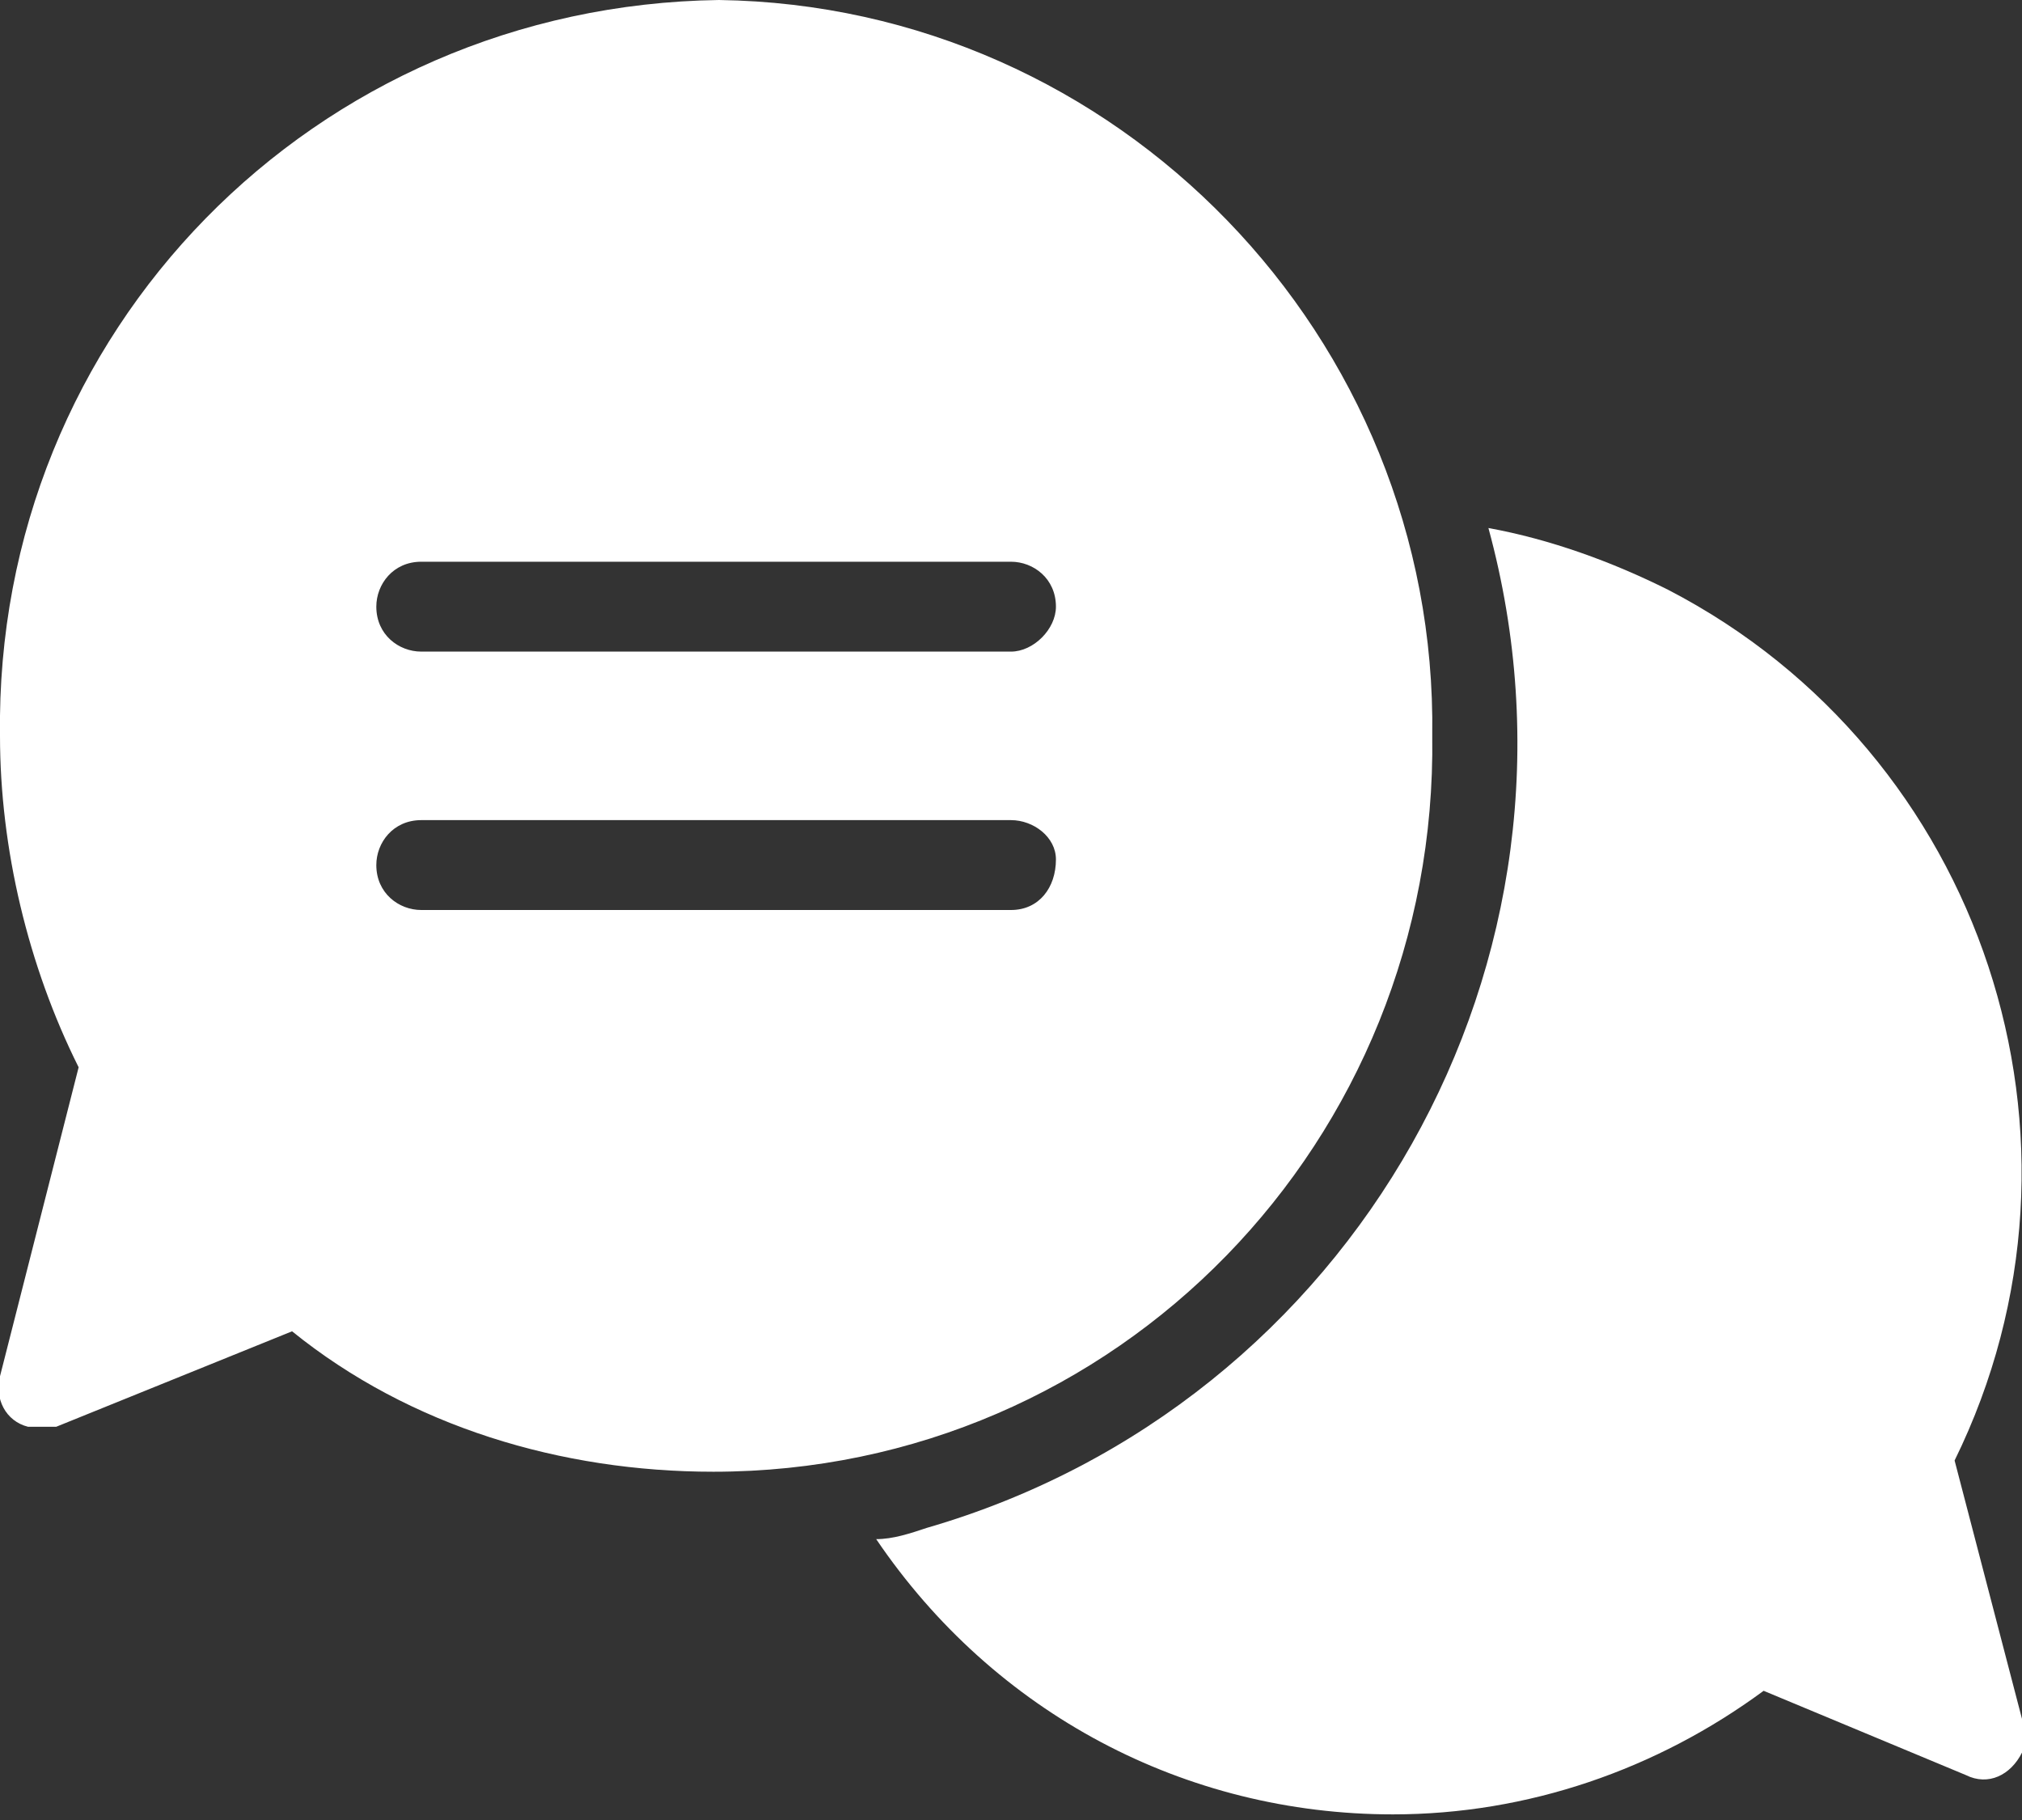
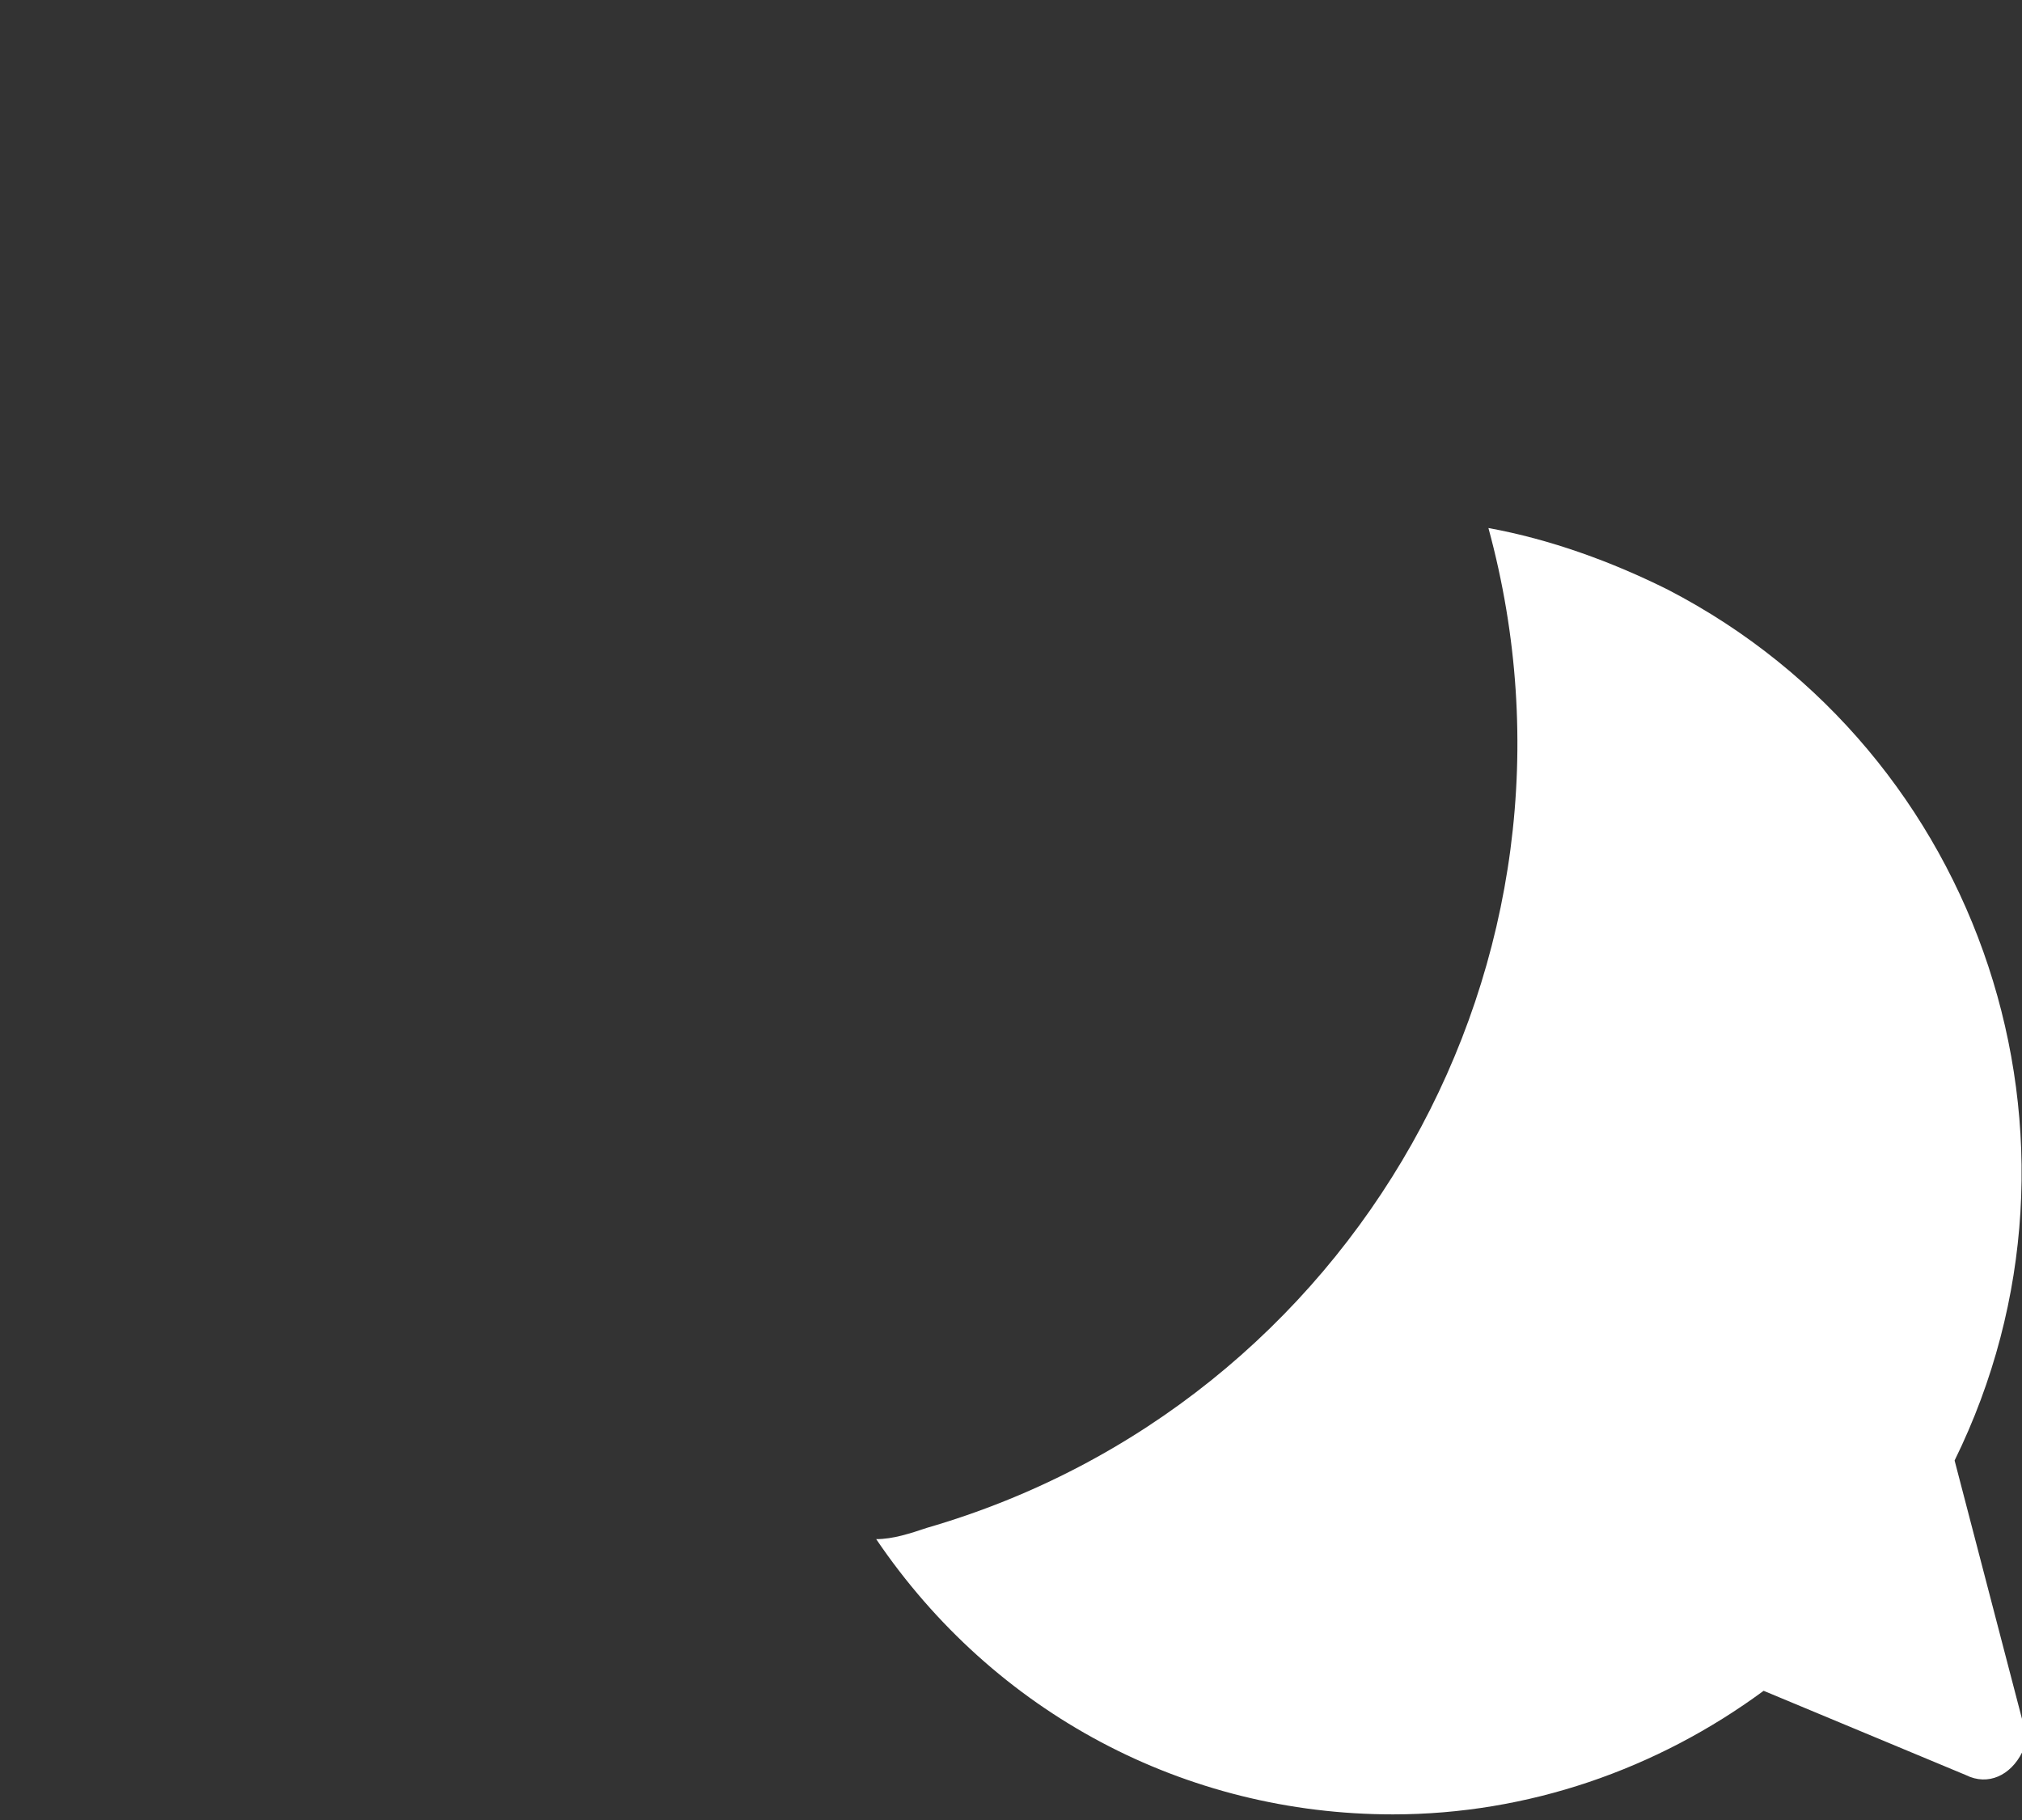
<svg xmlns="http://www.w3.org/2000/svg" version="1.1" id="bubble-speech" x="0px" y="0px" width="36px" height="32.4px" viewBox="0 0 36 32.4" style="enable-background:new 0 0 36 32.4;" xml:space="preserve">
  <rect x="0" y="0" width="36" height="32.4" fill="#333333" stroke="none" />
  <style type="text/css">
	.st0{fill:#FFFFFF;}
	.st1{fill:#FFFFFF;}
</style>
-   <path id="Tracé_3305" class="st0" d="M25.5,13.1C25.6,6,19.9,0.1,12.8,0C5.6,0.1-0.1,5.9,0,13.1l0,0c0,2,0.5,4.1,1.4,5.9L0,24.5  c-0.1,0.4,0.1,0.8,0.5,0.9c0.1,0,0.3,0,0.5,0l4.2-1.7c2.1,1.7,4.8,2.5,7.5,2.5C19.9,26.2,25.6,20.3,25.5,13.1  C25.5,13.2,25.5,13.1,25.5,13.1z M18,16.2H7.5c-0.4,0-0.8-0.3-0.8-0.8c0-0.4,0.3-0.8,0.8-0.8H18c0.4,0,0.8,0.3,0.8,0.7  C18.8,15.8,18.5,16.2,18,16.2L18,16.2z M18,11.6H7.5c-0.4,0-0.8-0.3-0.8-0.8C6.7,10.4,7,10,7.5,10H18c0.4,0,0.8,0.3,0.8,0.8  C18.8,11.2,18.4,11.6,18,11.6z" />
  <path id="Tracé_3306" class="st1" d="M34.8,26c2.8-5.7,0.5-12.6-5.1-15.5c-1-0.5-2.1-0.9-3.2-1.1c2.1,7.7-2.4,15.6-10,17.8  c-0.3,0.1-0.6,0.2-0.9,0.2c2.1,3.1,5.5,4.9,9.2,4.9c2.4,0,4.7-0.8,6.6-2.2l3.6,1.5c0.4,0.2,0.8,0,1-0.4c0,0,0,0,0-0.1  c0-0.2,0-0.3,0-0.5L34.8,26z" />
</svg>